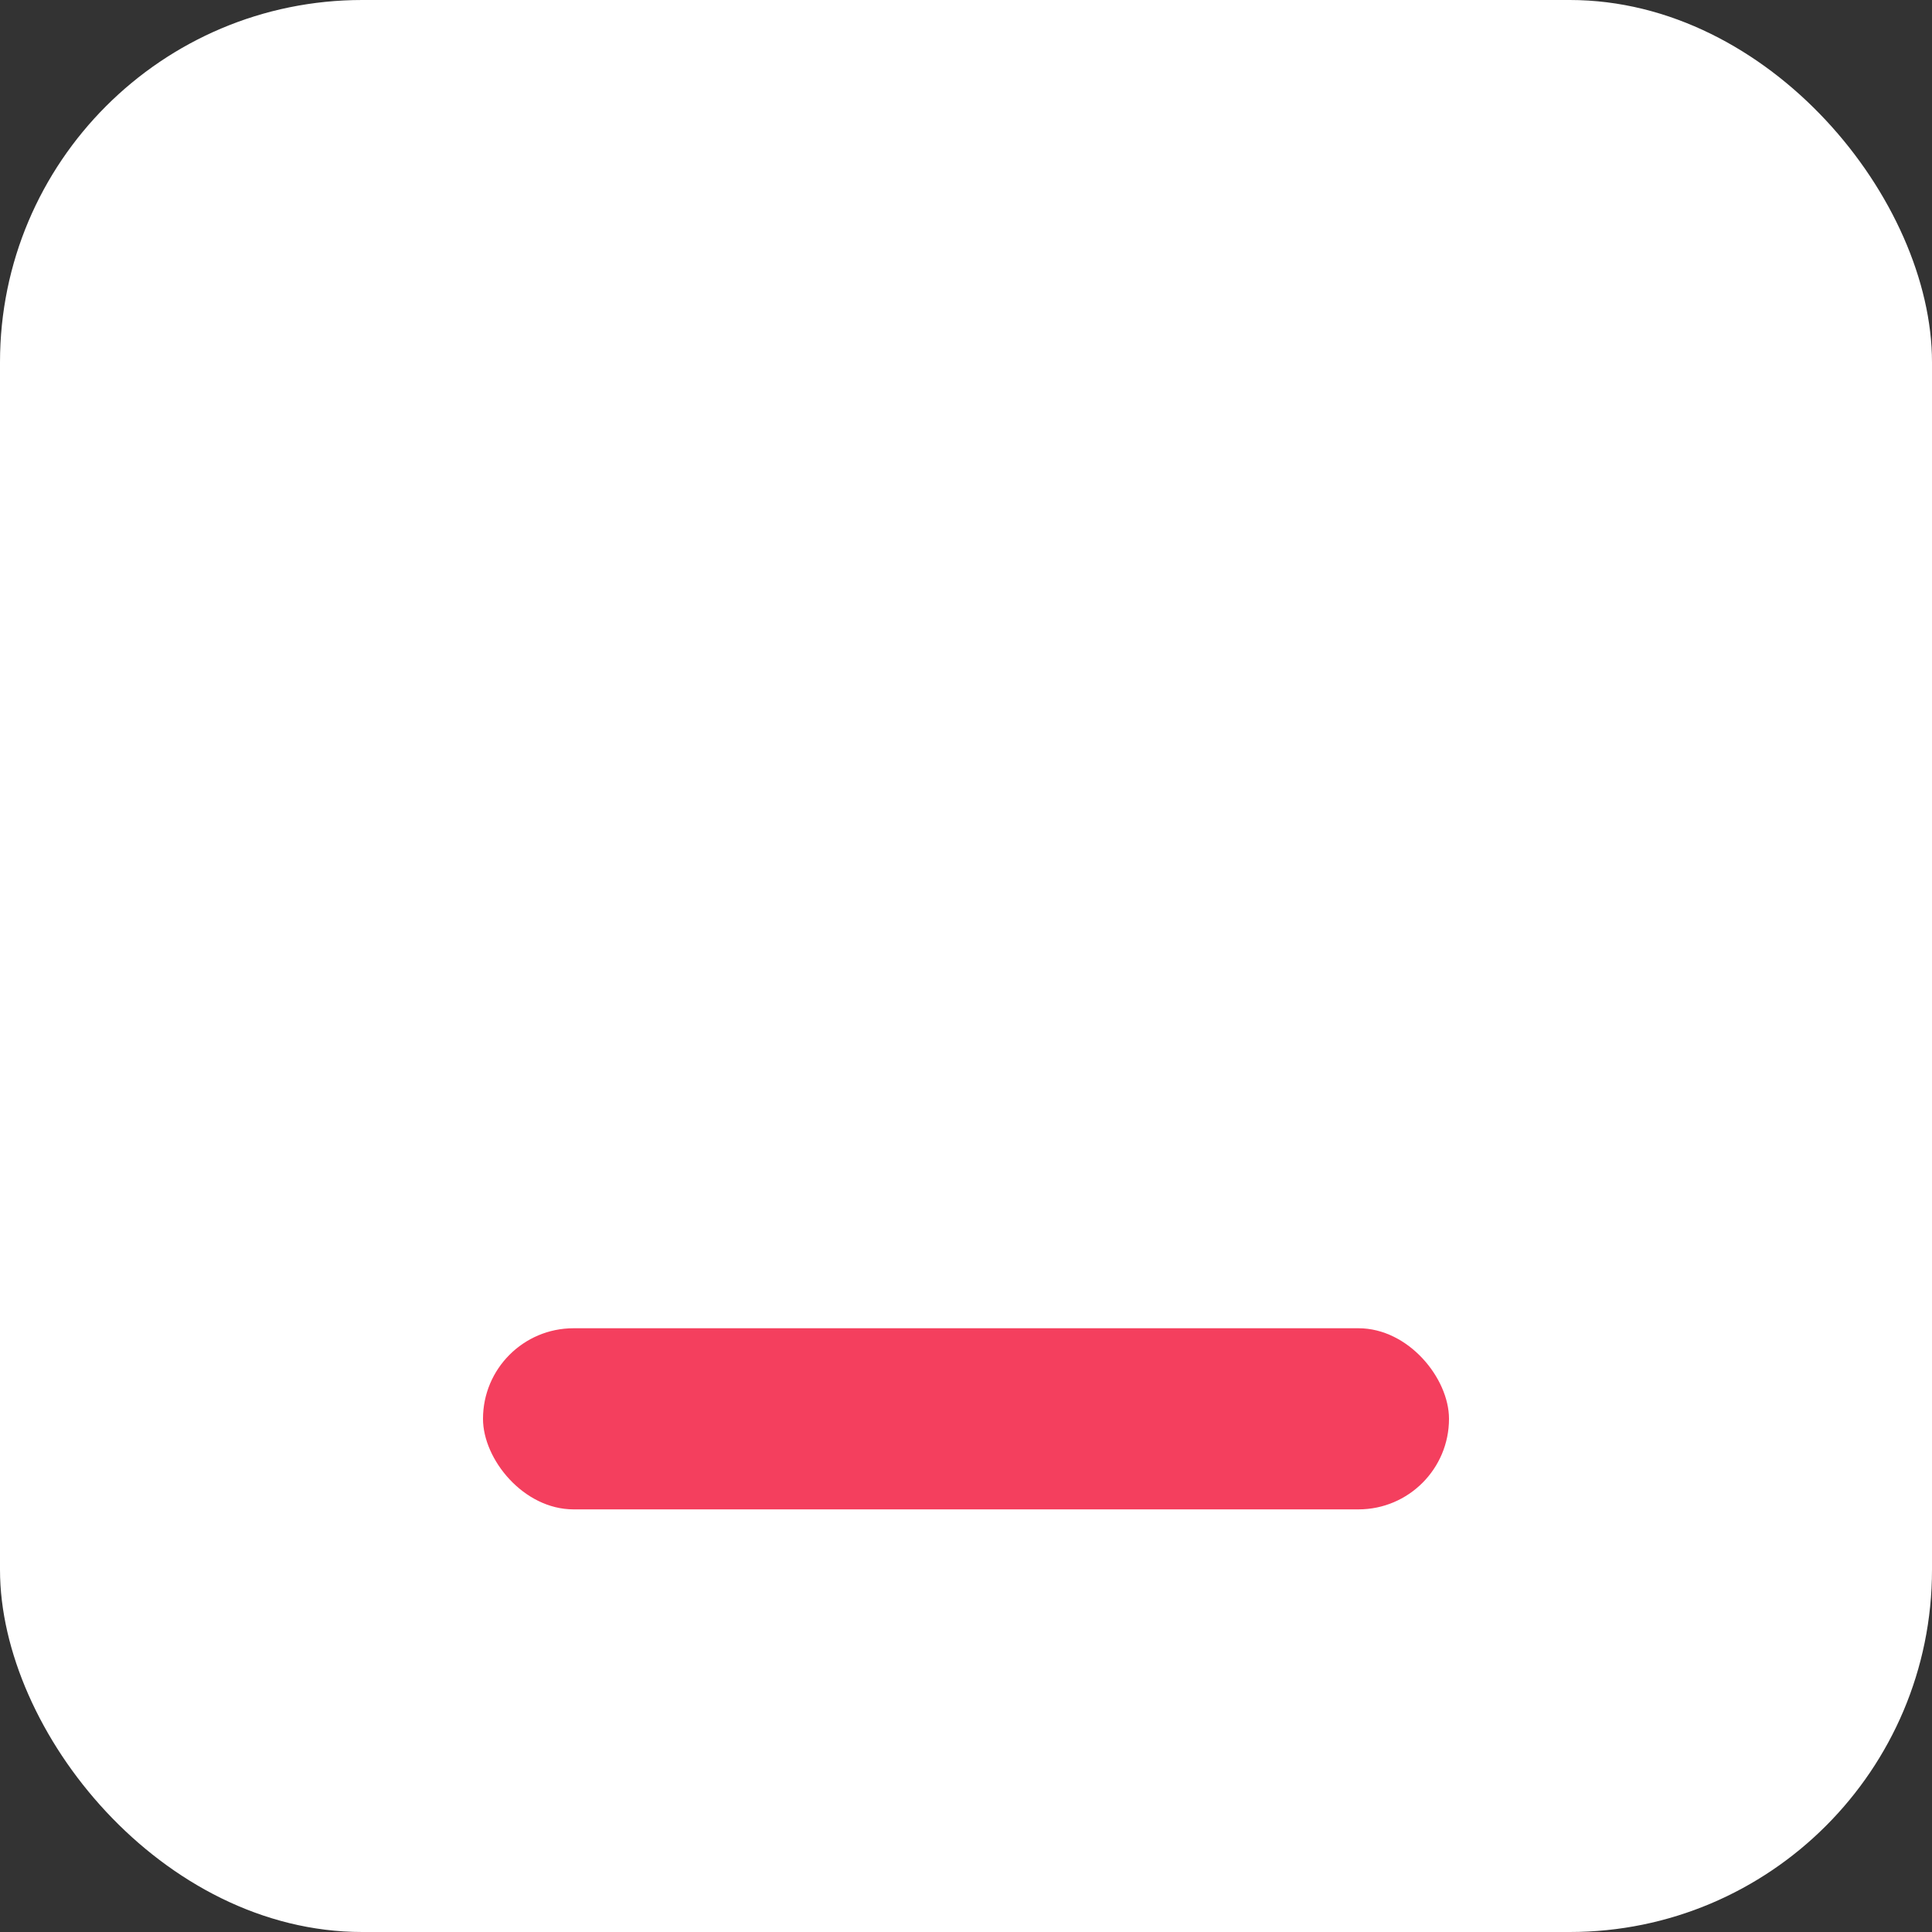
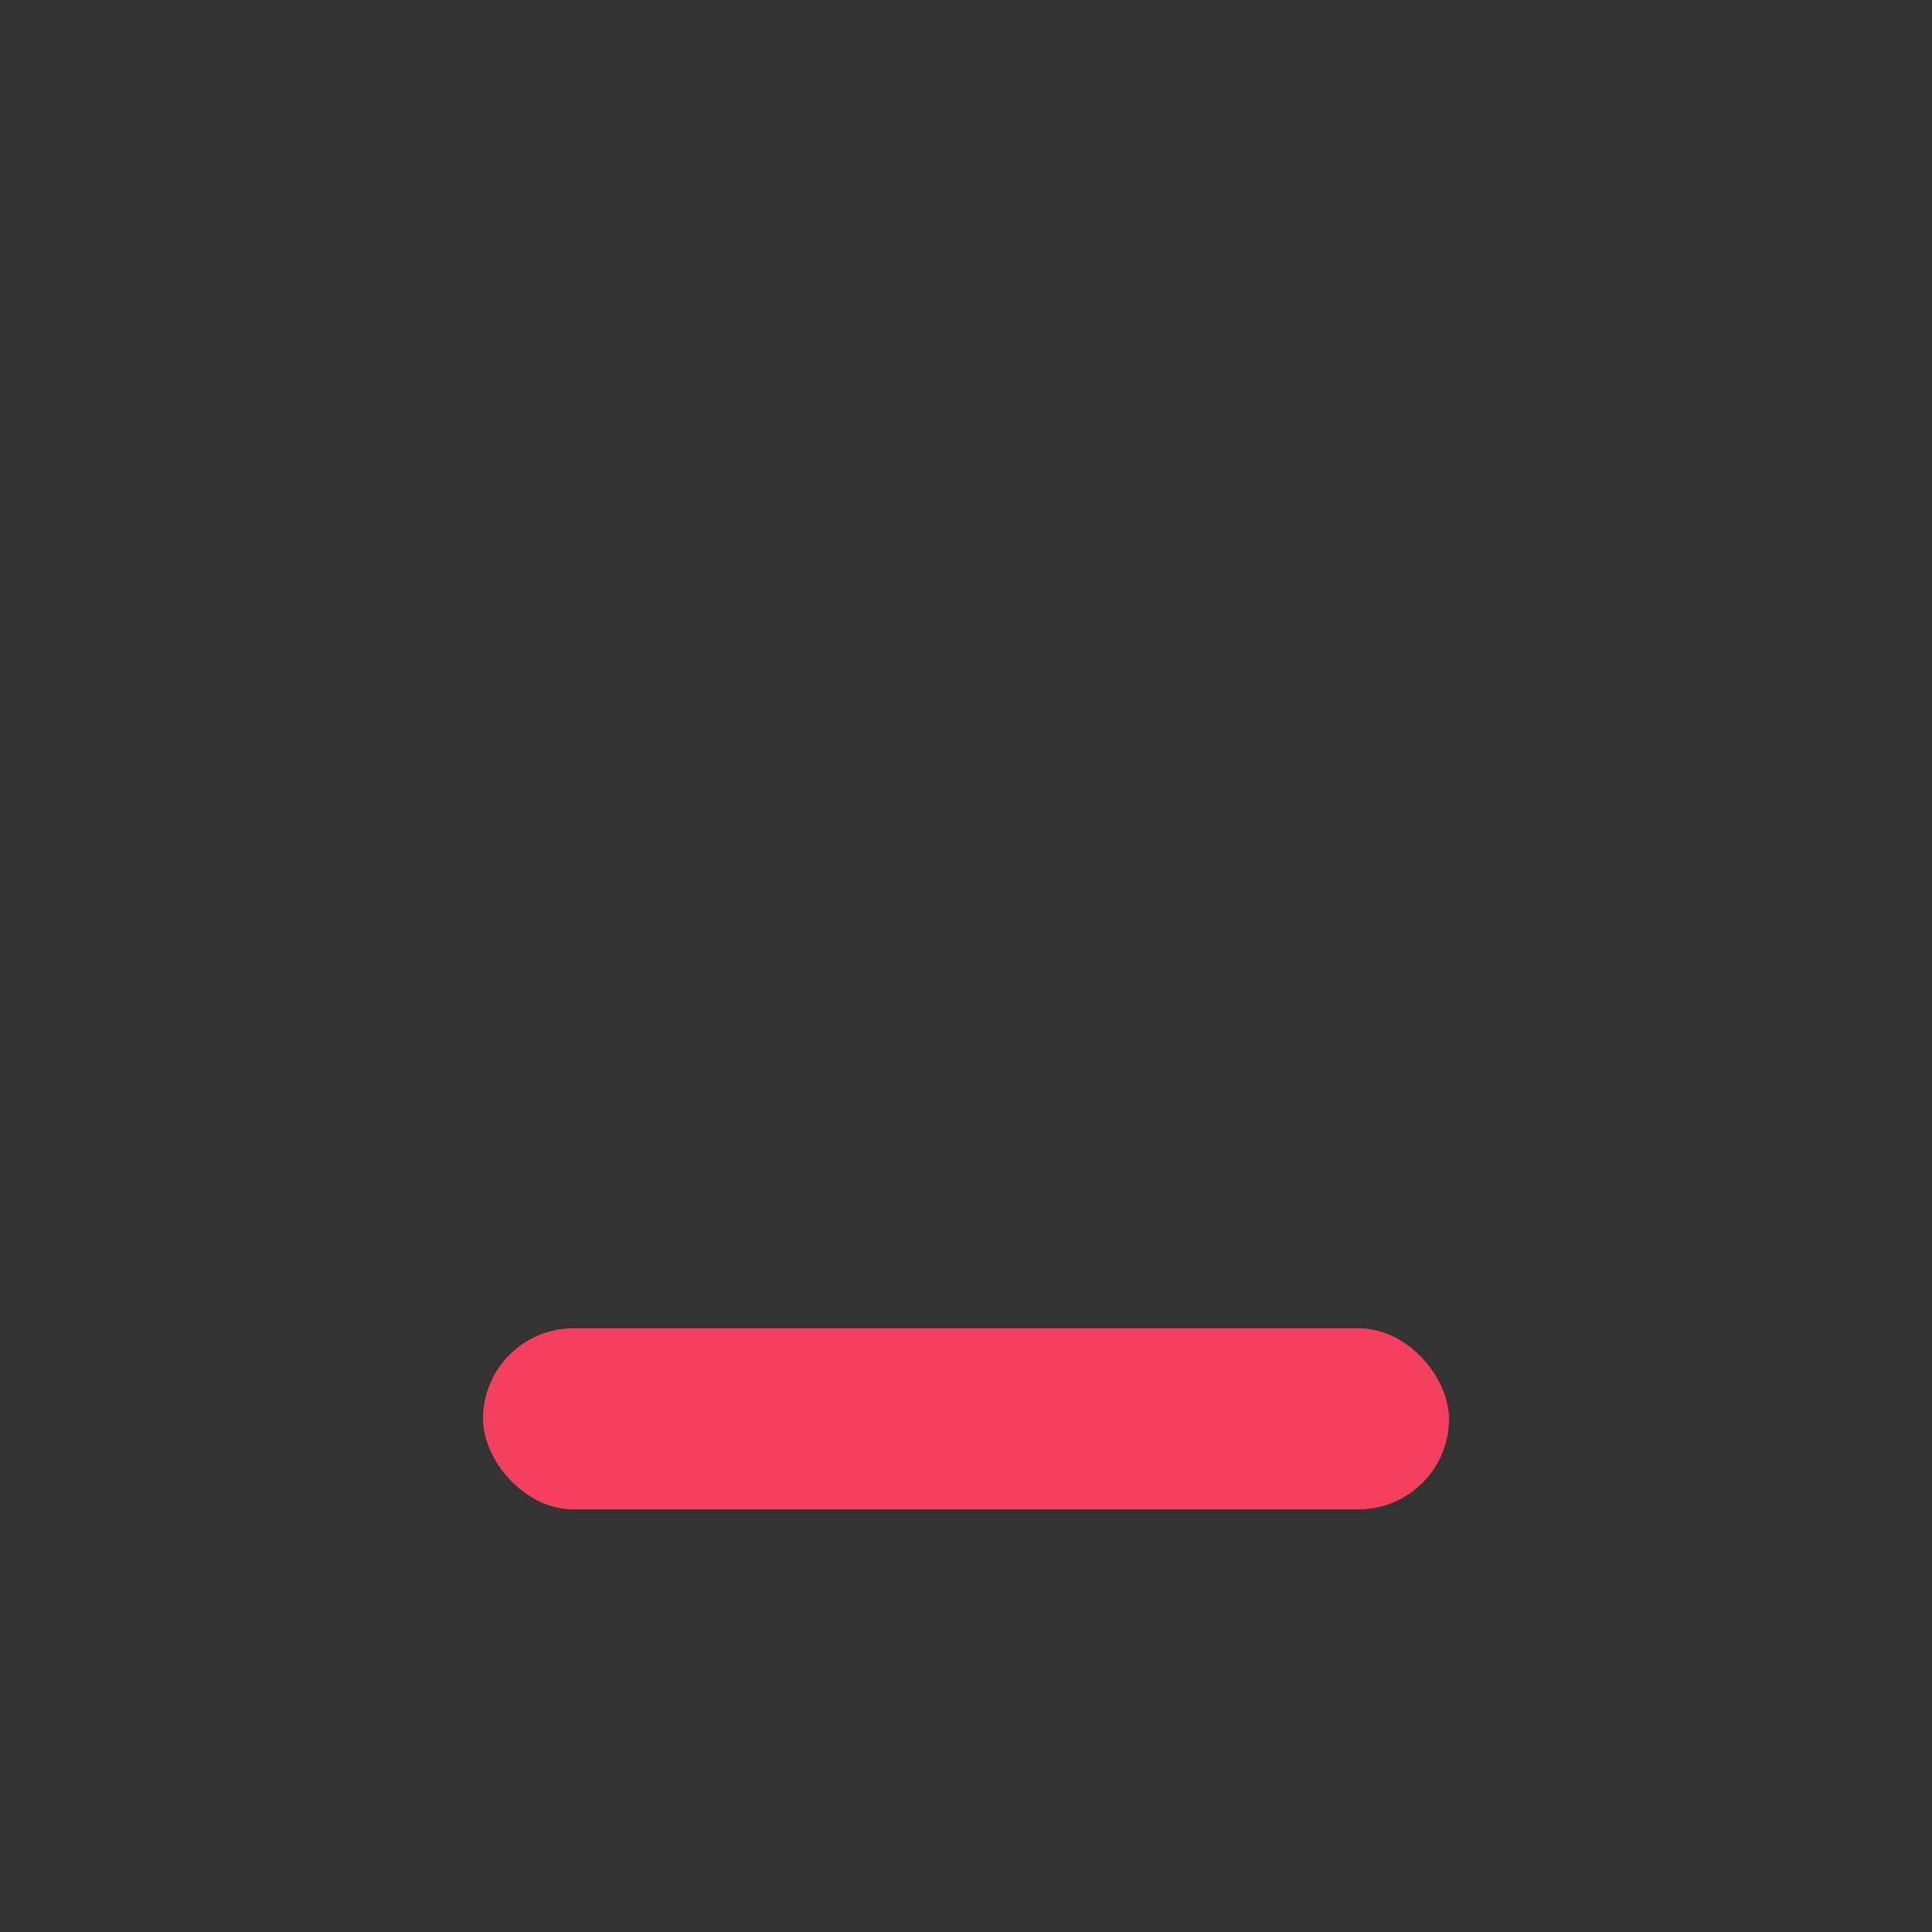
<svg xmlns="http://www.w3.org/2000/svg" width="32" height="32" viewBox="0 0 32 32">
  <rect x="0" y="0" width="32" height="32" fill="#333333" stroke="none" />
-   <rect width="32" height="32" rx="6" fill="#ffffff" />
  <rect x="8" y="22" width="16" height="3" rx="1.5" fill="#f43f5e" />
</svg>